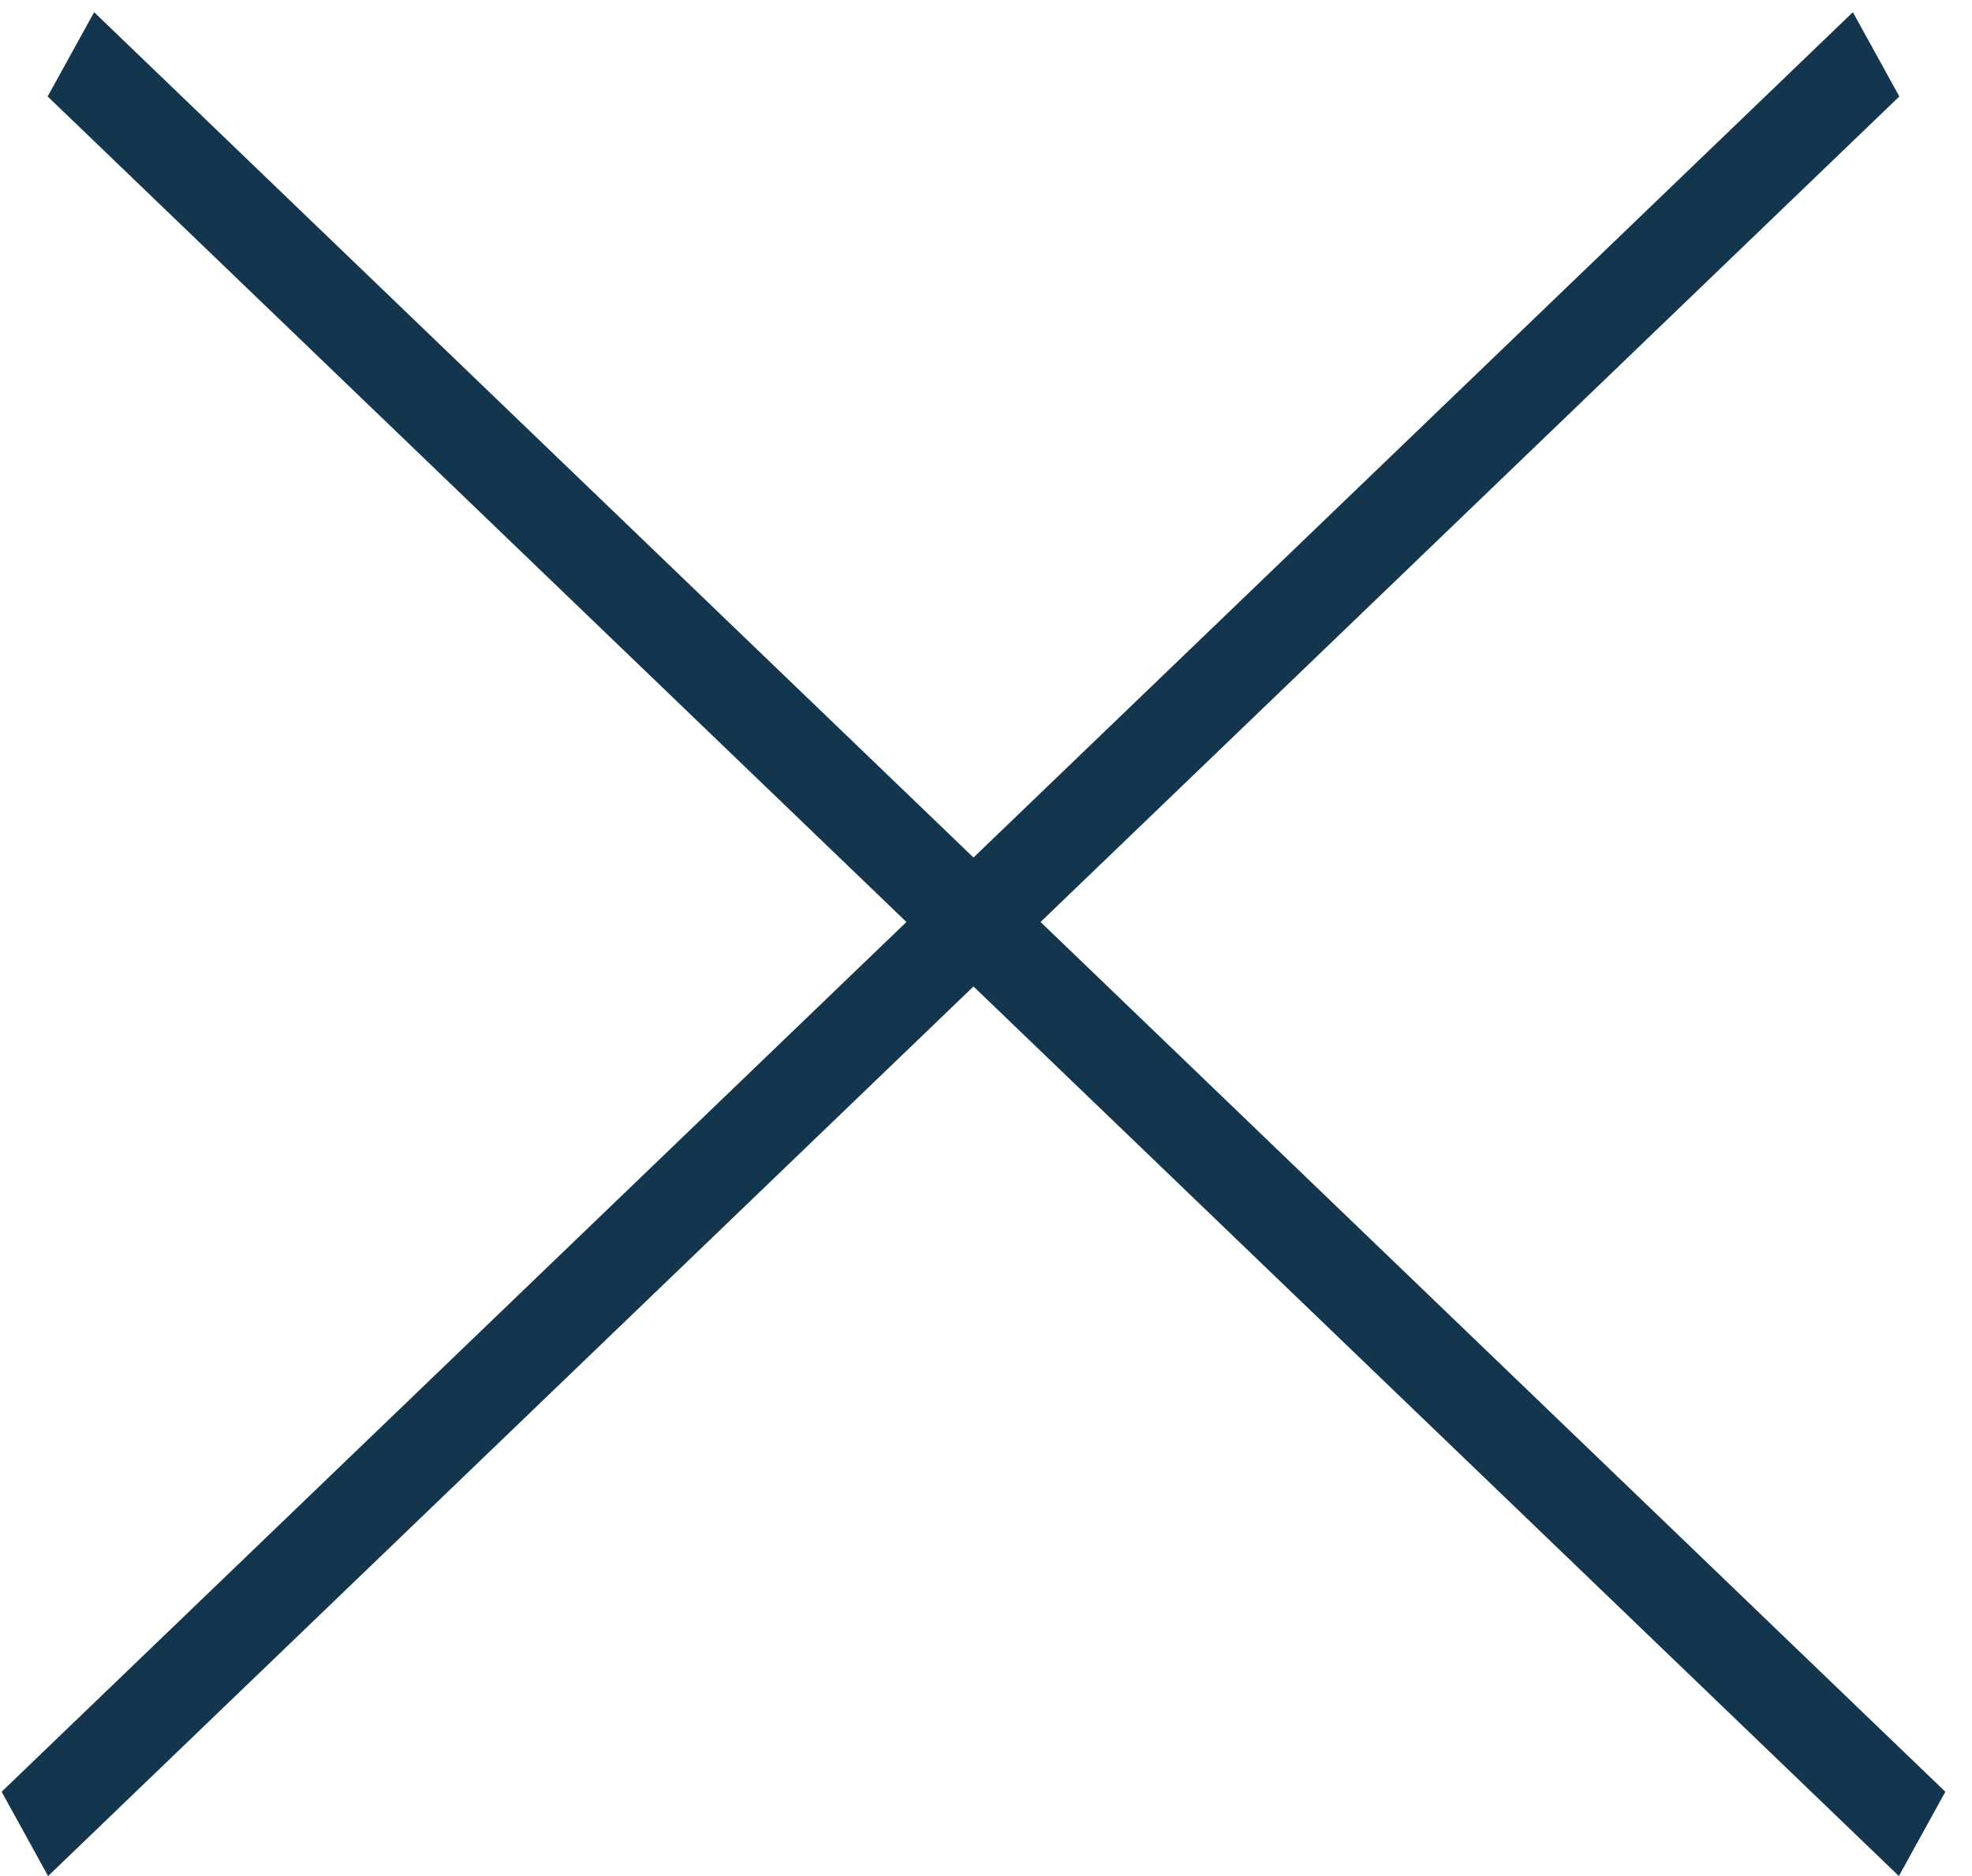
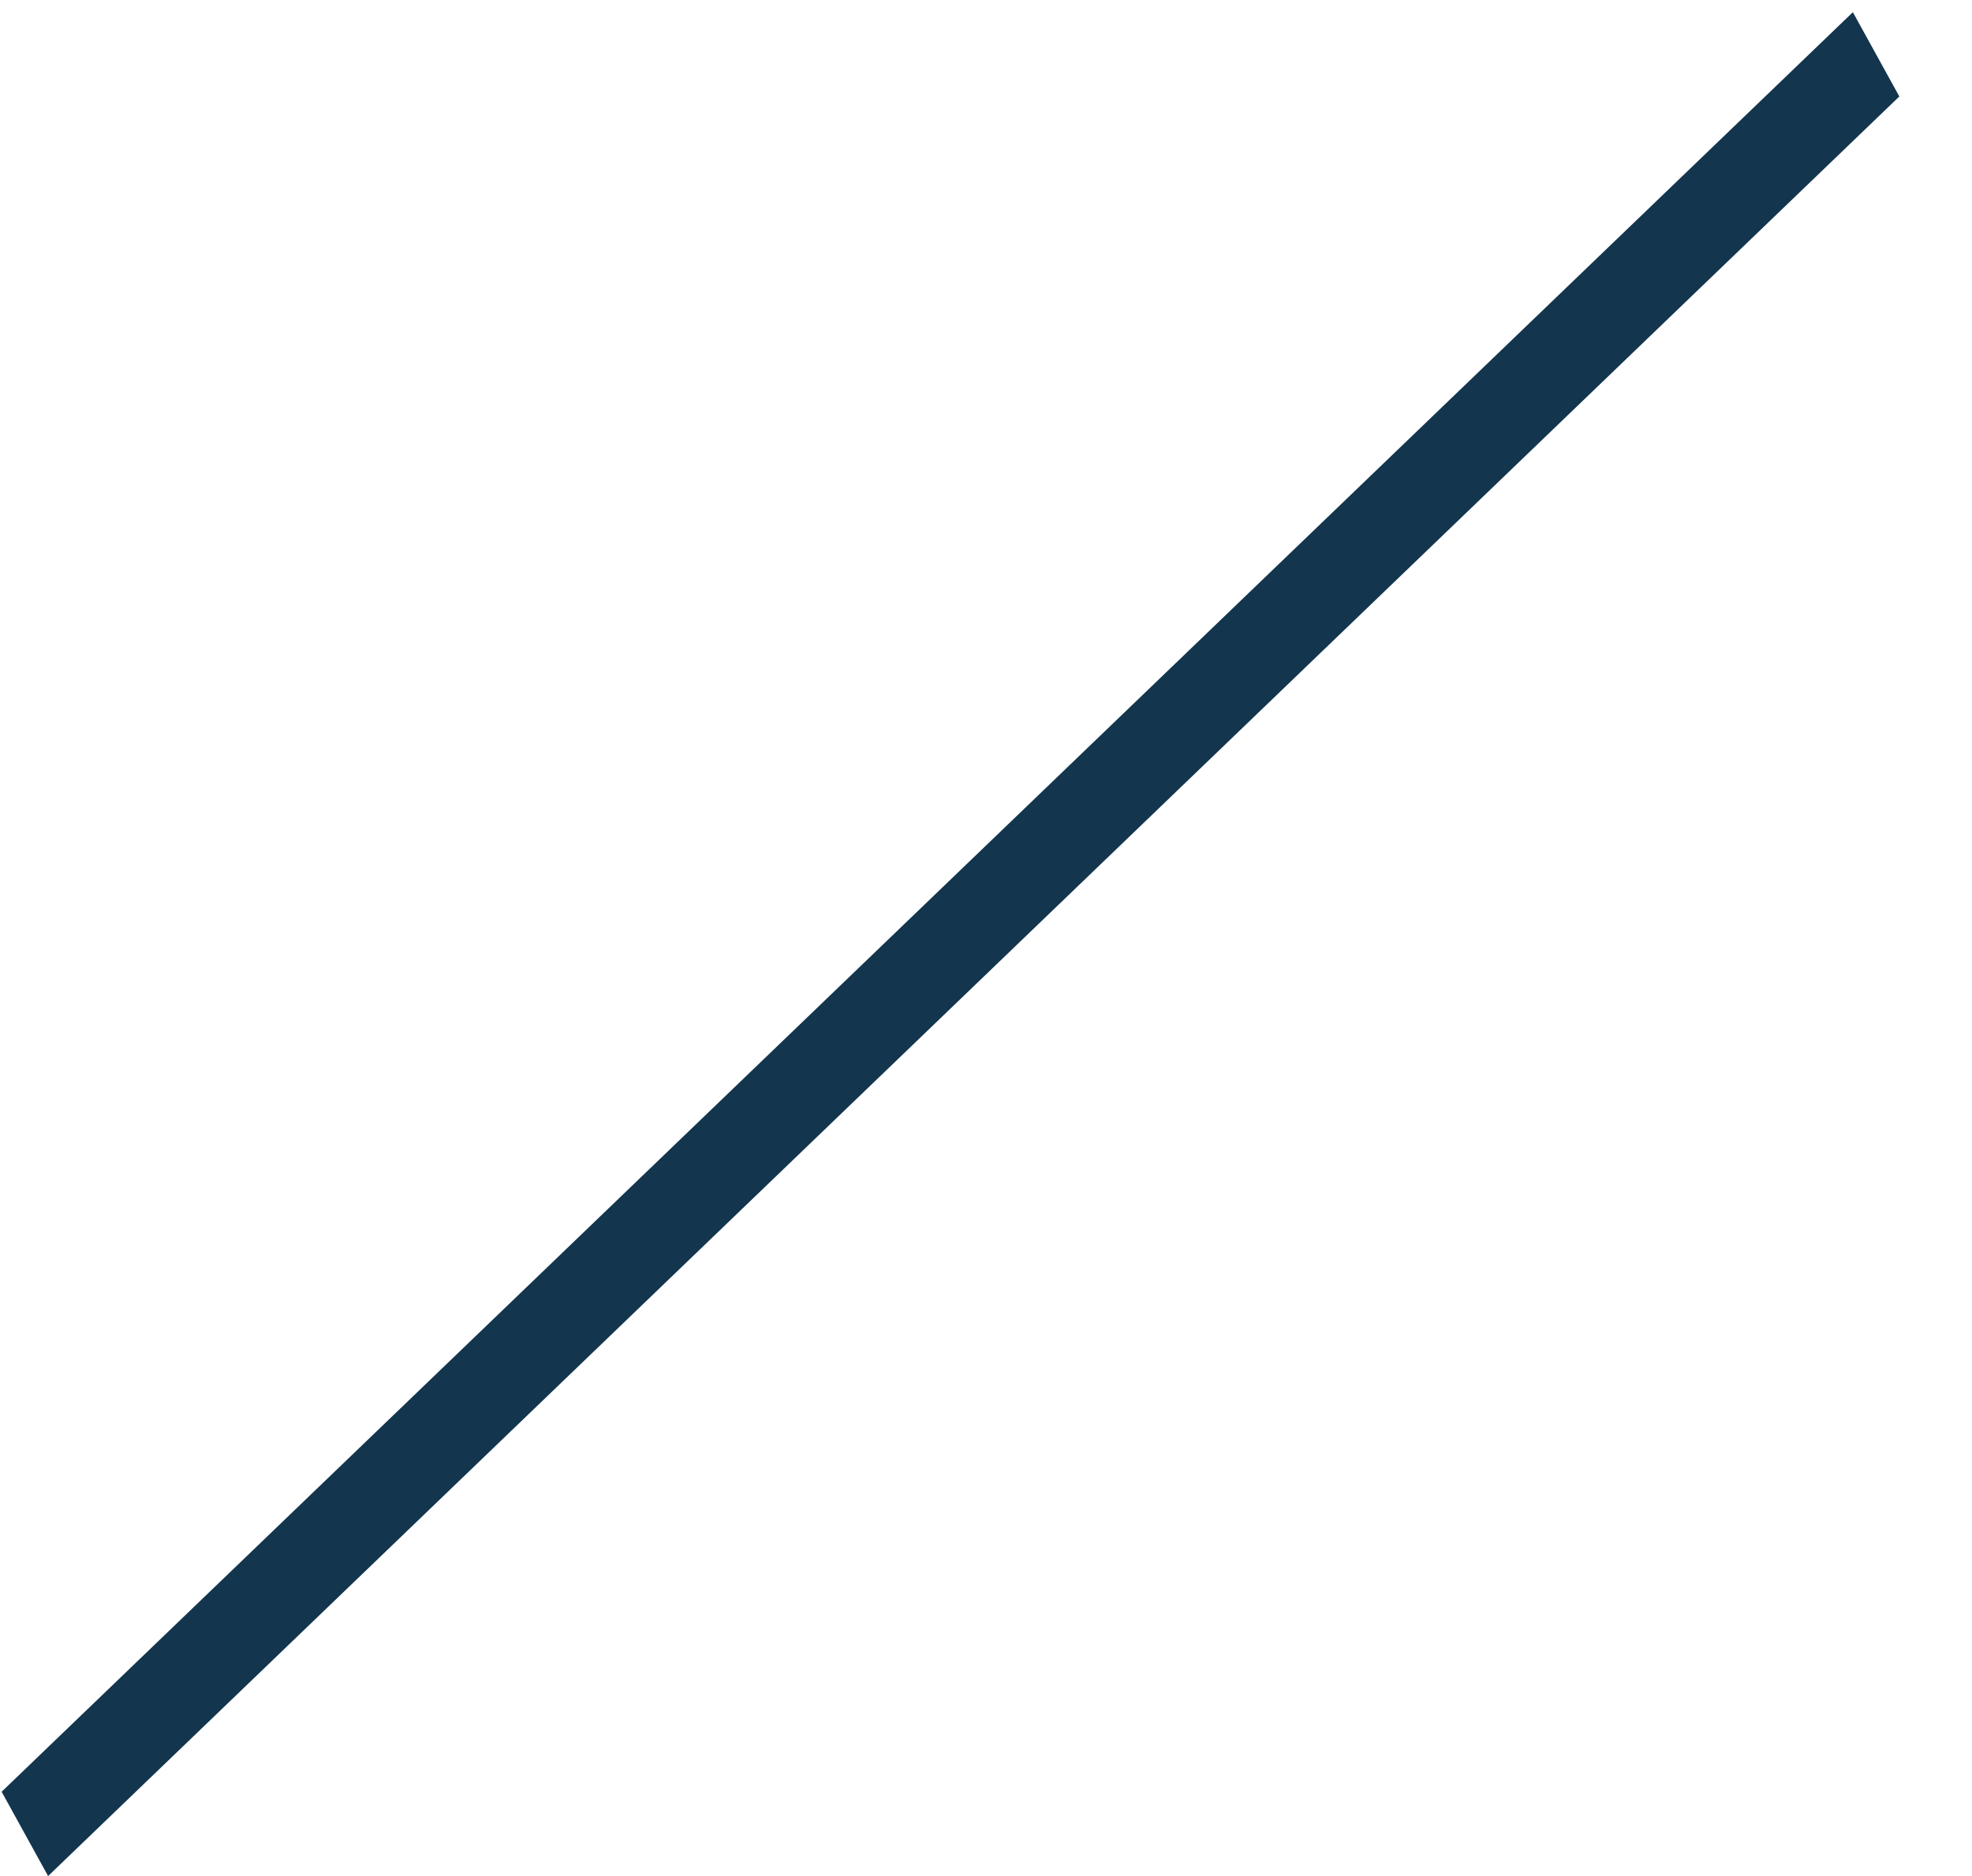
<svg xmlns="http://www.w3.org/2000/svg" width="41" height="39" viewBox="0 0 41 39" stroke="#13354E" fill="none">
  <line y1="-1" x2="53.383" y2="-1" transform="matrix(0.721 -0.693 0.483 0.876 1 39)" stroke-width="2" />
-   <line y1="-1" x2="53.383" y2="-1" transform="matrix(-0.721 -0.693 -0.483 0.876 39.48 39)" stroke-width="2" />
</svg>